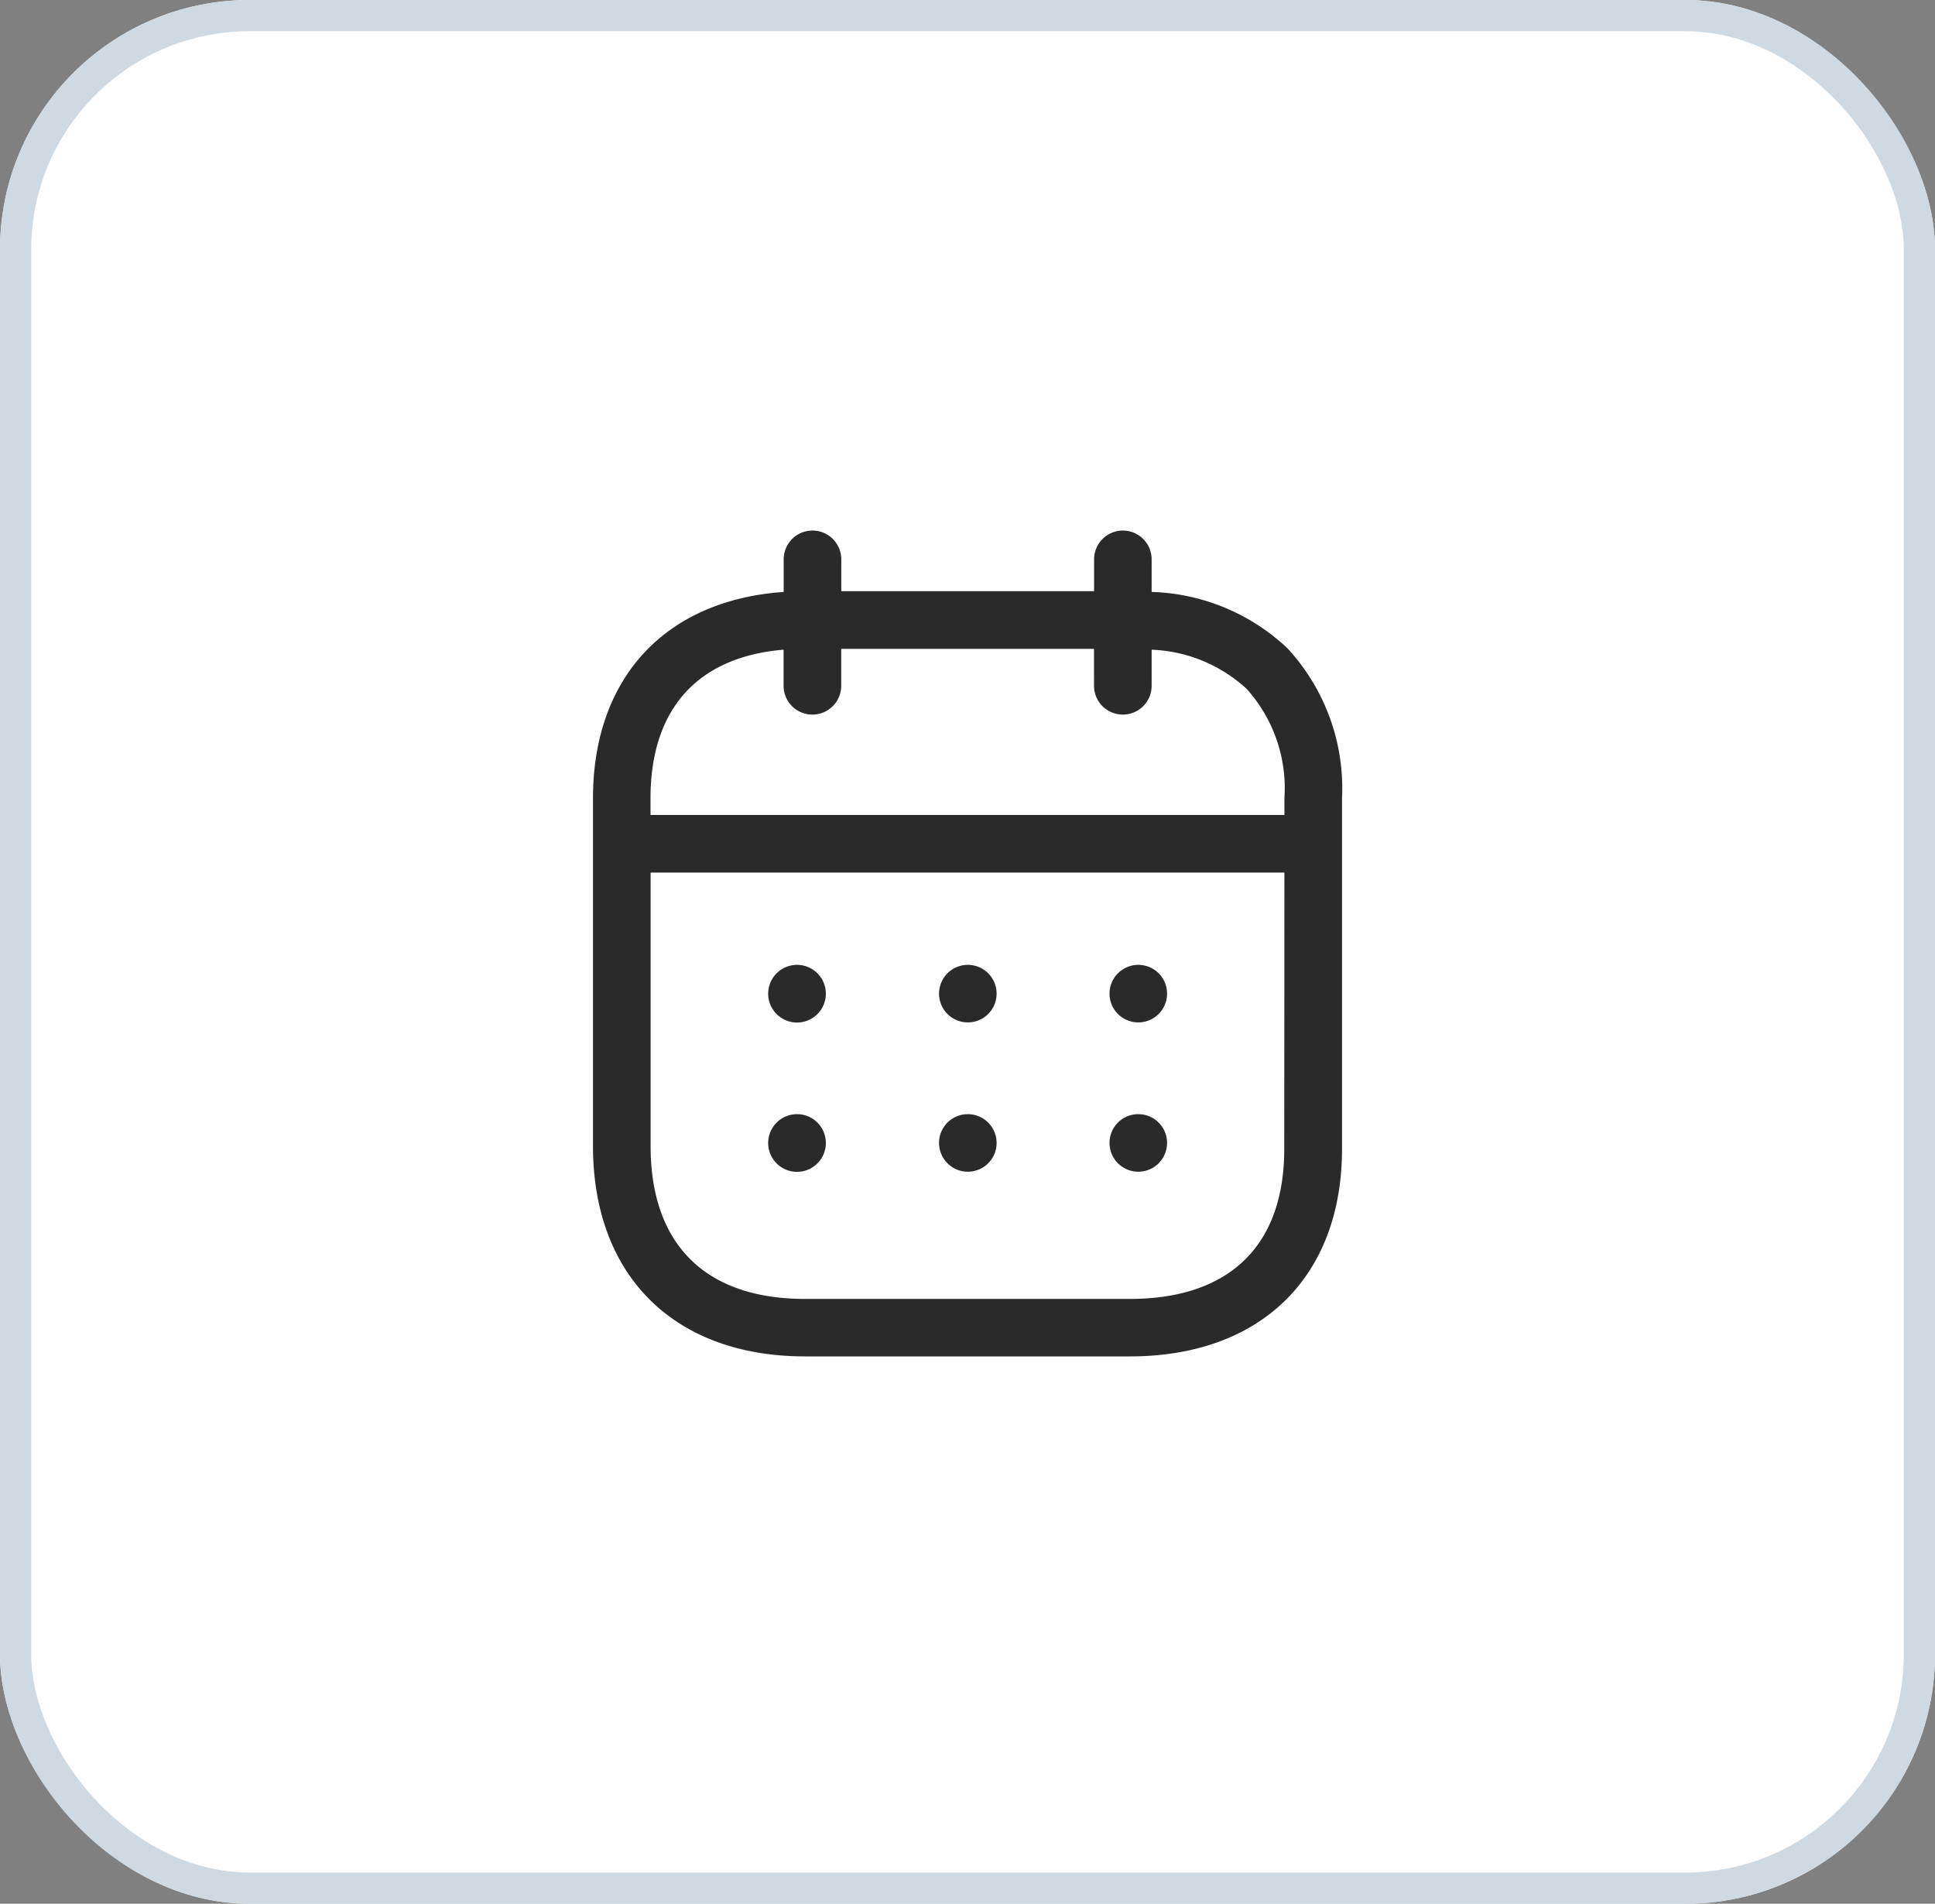
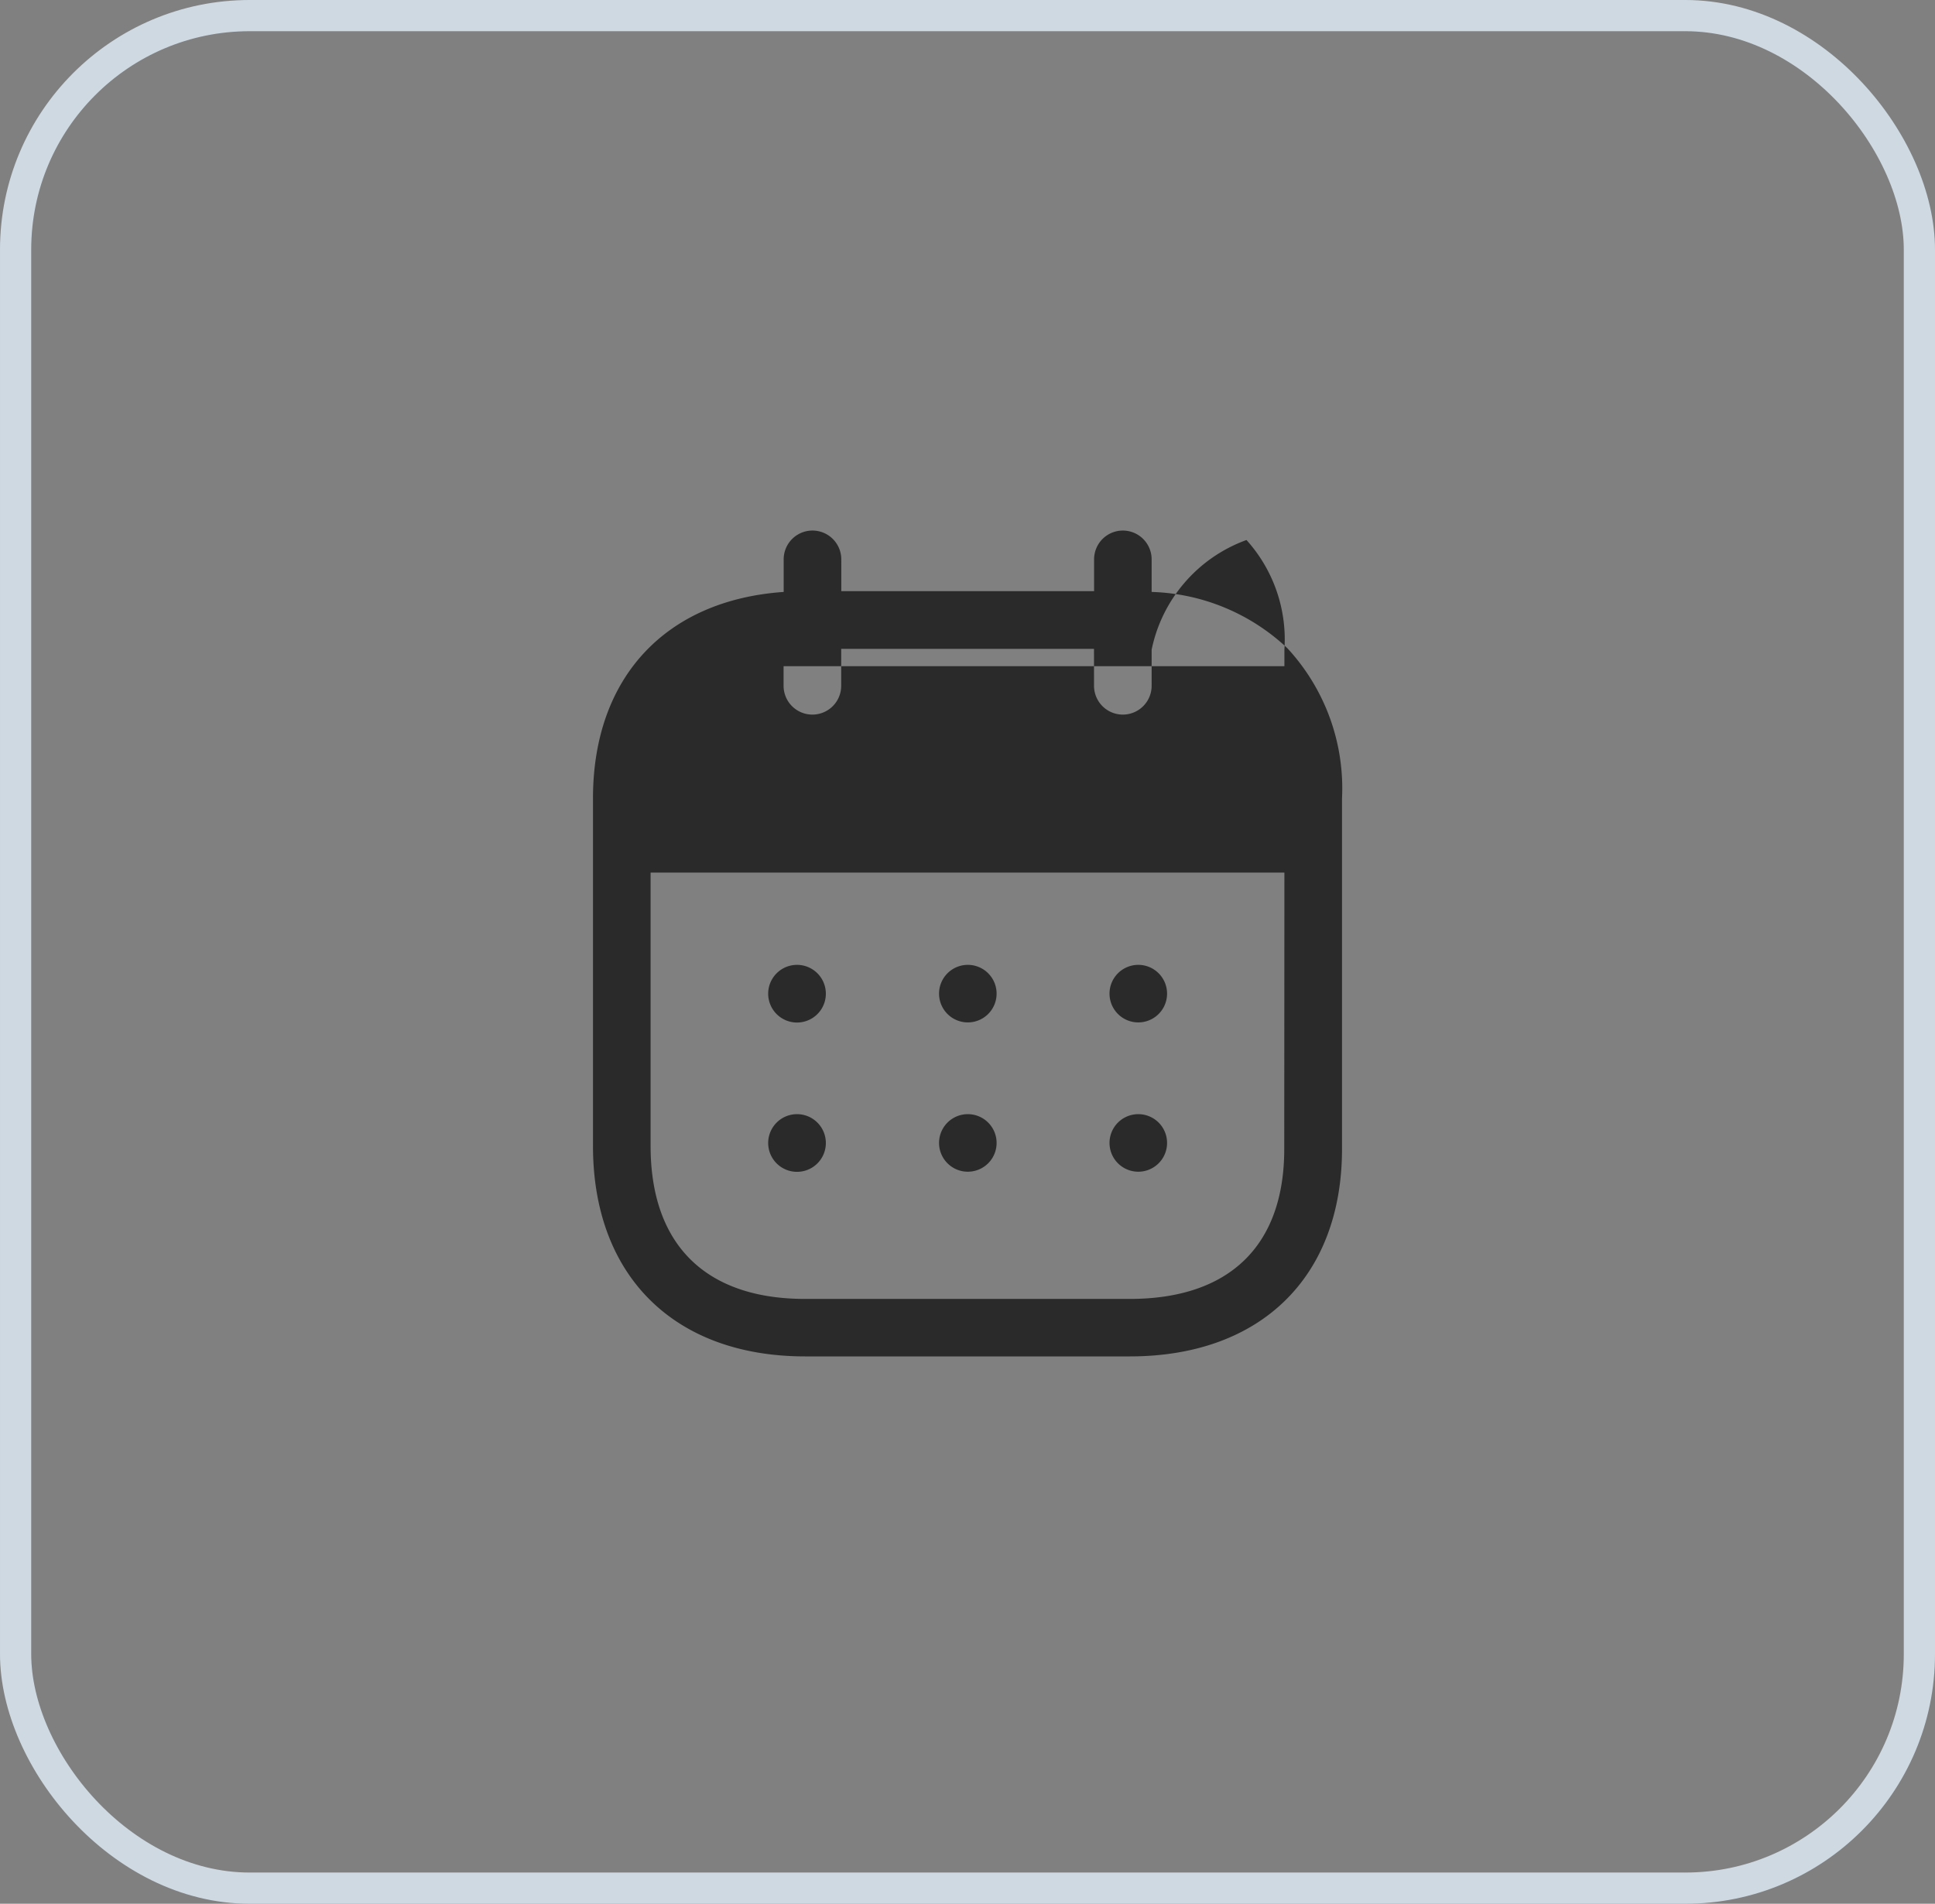
<svg xmlns="http://www.w3.org/2000/svg" width="62" height="61" viewBox="0 0 62 61">
  <rect x="0" y="0" width="62" height="61" fill="#808080" stroke="none" />
  <g id="Group_15777" data-name="Group 15777" transform="translate(-27 -29)">
    <g id="Group_15771" data-name="Group 15771">
      <g id="Rectangle_5631" data-name="Rectangle 5631" transform="translate(27 29)" fill="#fff" stroke="#ced9e2" stroke-width="1">
-         <rect width="62" height="61" rx="8" stroke="none" />
        <rect x="0.5" y="0.5" width="61" height="60" rx="7.5" fill="none" />
      </g>
    </g>
    <g id="Iconly_Light-Outline_Calendar" data-name="Iconly/Light-Outline/Calendar" transform="translate(44 45)">
      <g id="Calendar" transform="translate(2 1)">
-         <path id="Combined-Shape" d="M16.977,0A.923.923,0,0,1,17.9.923V1.967a6.624,6.624,0,0,1,4.346,1.8A6.612,6.612,0,0,1,24,8.585V19.813c0,4.1-2.6,6.649-6.8,6.649H6.8C2.6,26.462,0,23.878,0,19.719V8.582C0,4.714,2.323,2.231,6.11,1.967V.923a.923.923,0,1,1,1.846,0v1.02h8.1V.923A.923.923,0,0,1,16.977,0Zm5.177,10.959H1.846v8.761c0,3.158,1.758,4.9,4.949,4.9H17.2c3.191,0,4.949-1.706,4.949-4.8ZM17.478,18.7a.922.922,0,1,1-.011,0Zm-5.462,0a.922.922,0,1,1-.011,0Zm-5.473,0a.924.924,0,1,1-.011,0Zm10.935-4.784a.922.922,0,1,1-.011,0Zm-5.462,0a.922.922,0,1,1-.011,0Zm-5.473,0a.924.924,0,1,1-.011,0ZM16.053,3.79h-8.1V4.974a.923.923,0,1,1-1.846,0V3.817c-2.757.232-4.264,1.9-4.264,4.765v.53H22.154v-.53a4.756,4.756,0,0,0-1.215-3.514A4.756,4.756,0,0,0,17.9,3.818V4.974a.923.923,0,1,1-1.846,0Z" transform="translate(0 0)" fill="#2a2a2a" fill-rule="evenodd" />
+         <path id="Combined-Shape" d="M16.977,0A.923.923,0,0,1,17.9.923V1.967a6.624,6.624,0,0,1,4.346,1.8A6.612,6.612,0,0,1,24,8.585V19.813c0,4.1-2.6,6.649-6.8,6.649H6.8C2.6,26.462,0,23.878,0,19.719V8.582C0,4.714,2.323,2.231,6.11,1.967V.923a.923.923,0,1,1,1.846,0v1.02h8.1V.923A.923.923,0,0,1,16.977,0Zm5.177,10.959H1.846v8.761c0,3.158,1.758,4.9,4.949,4.9H17.2c3.191,0,4.949-1.706,4.949-4.8ZM17.478,18.7a.922.922,0,1,1-.011,0Zm-5.462,0a.922.922,0,1,1-.011,0Zm-5.473,0a.924.924,0,1,1-.011,0Zm10.935-4.784a.922.922,0,1,1-.011,0Zm-5.462,0a.922.922,0,1,1-.011,0Zm-5.473,0a.924.924,0,1,1-.011,0ZM16.053,3.79h-8.1V4.974a.923.923,0,1,1-1.846,0V3.817v.53H22.154v-.53a4.756,4.756,0,0,0-1.215-3.514A4.756,4.756,0,0,0,17.9,3.818V4.974a.923.923,0,1,1-1.846,0Z" transform="translate(0 0)" fill="#2a2a2a" fill-rule="evenodd" />
      </g>
    </g>
  </g>
</svg>